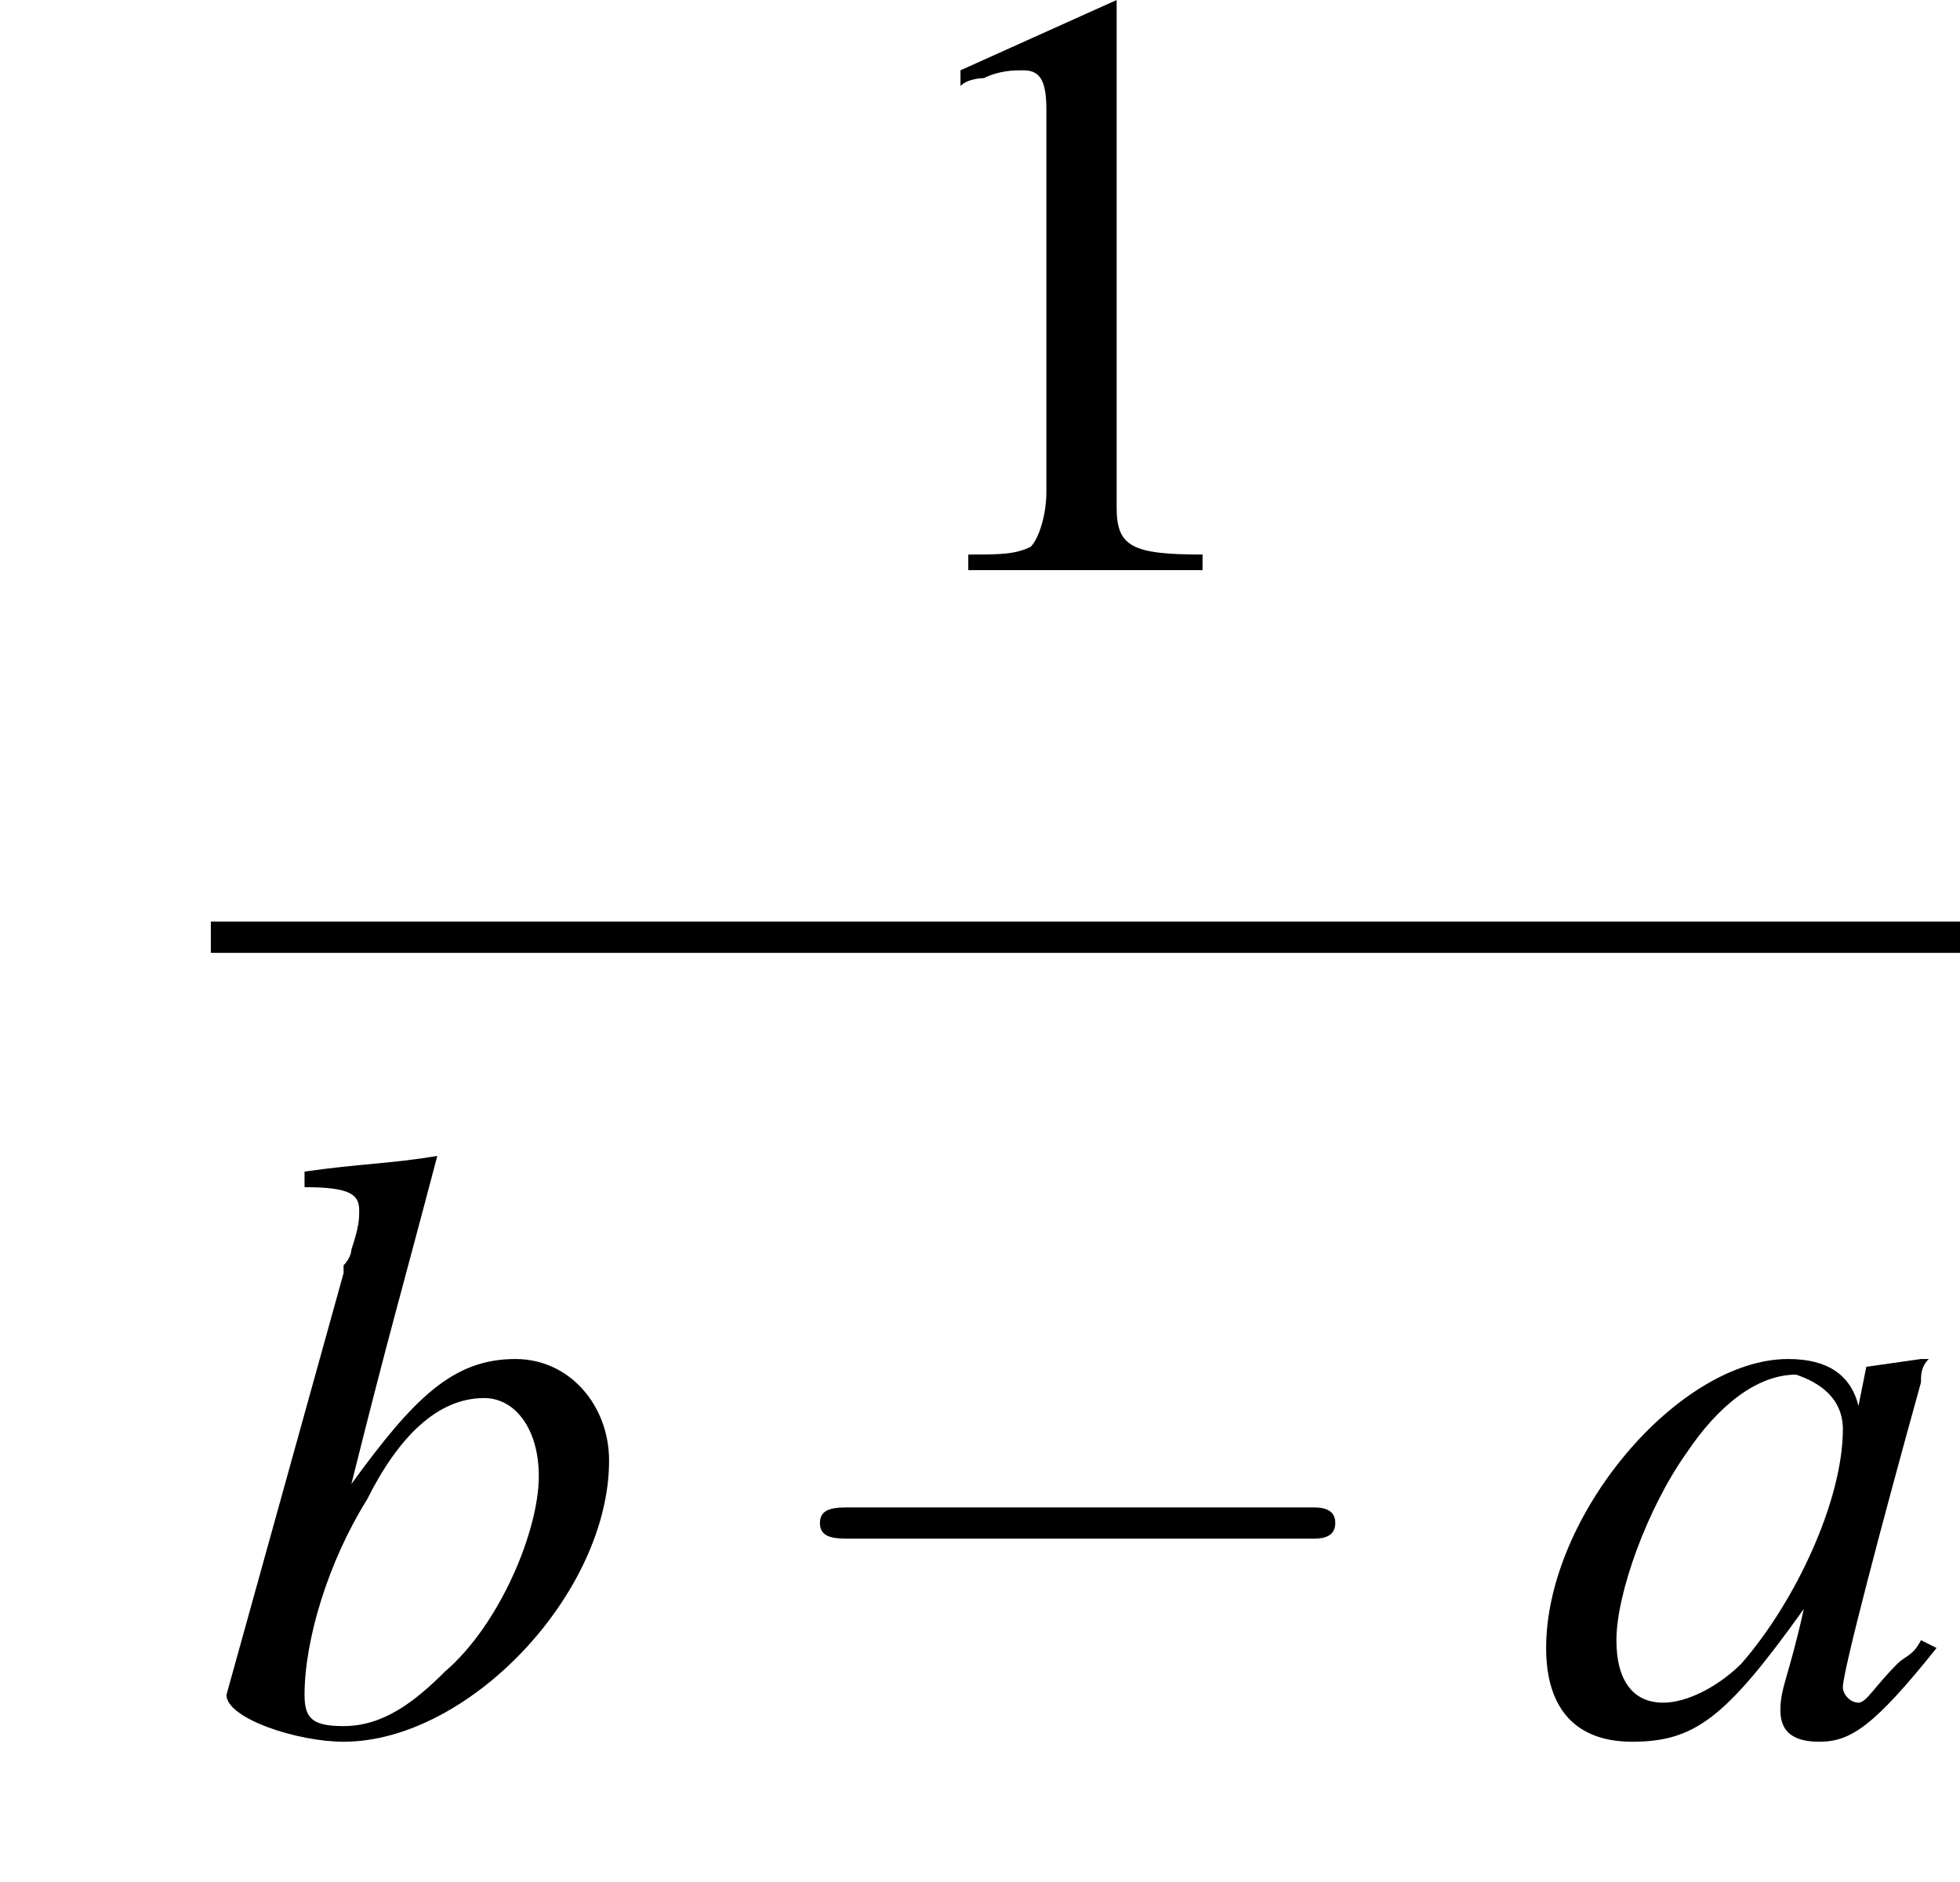
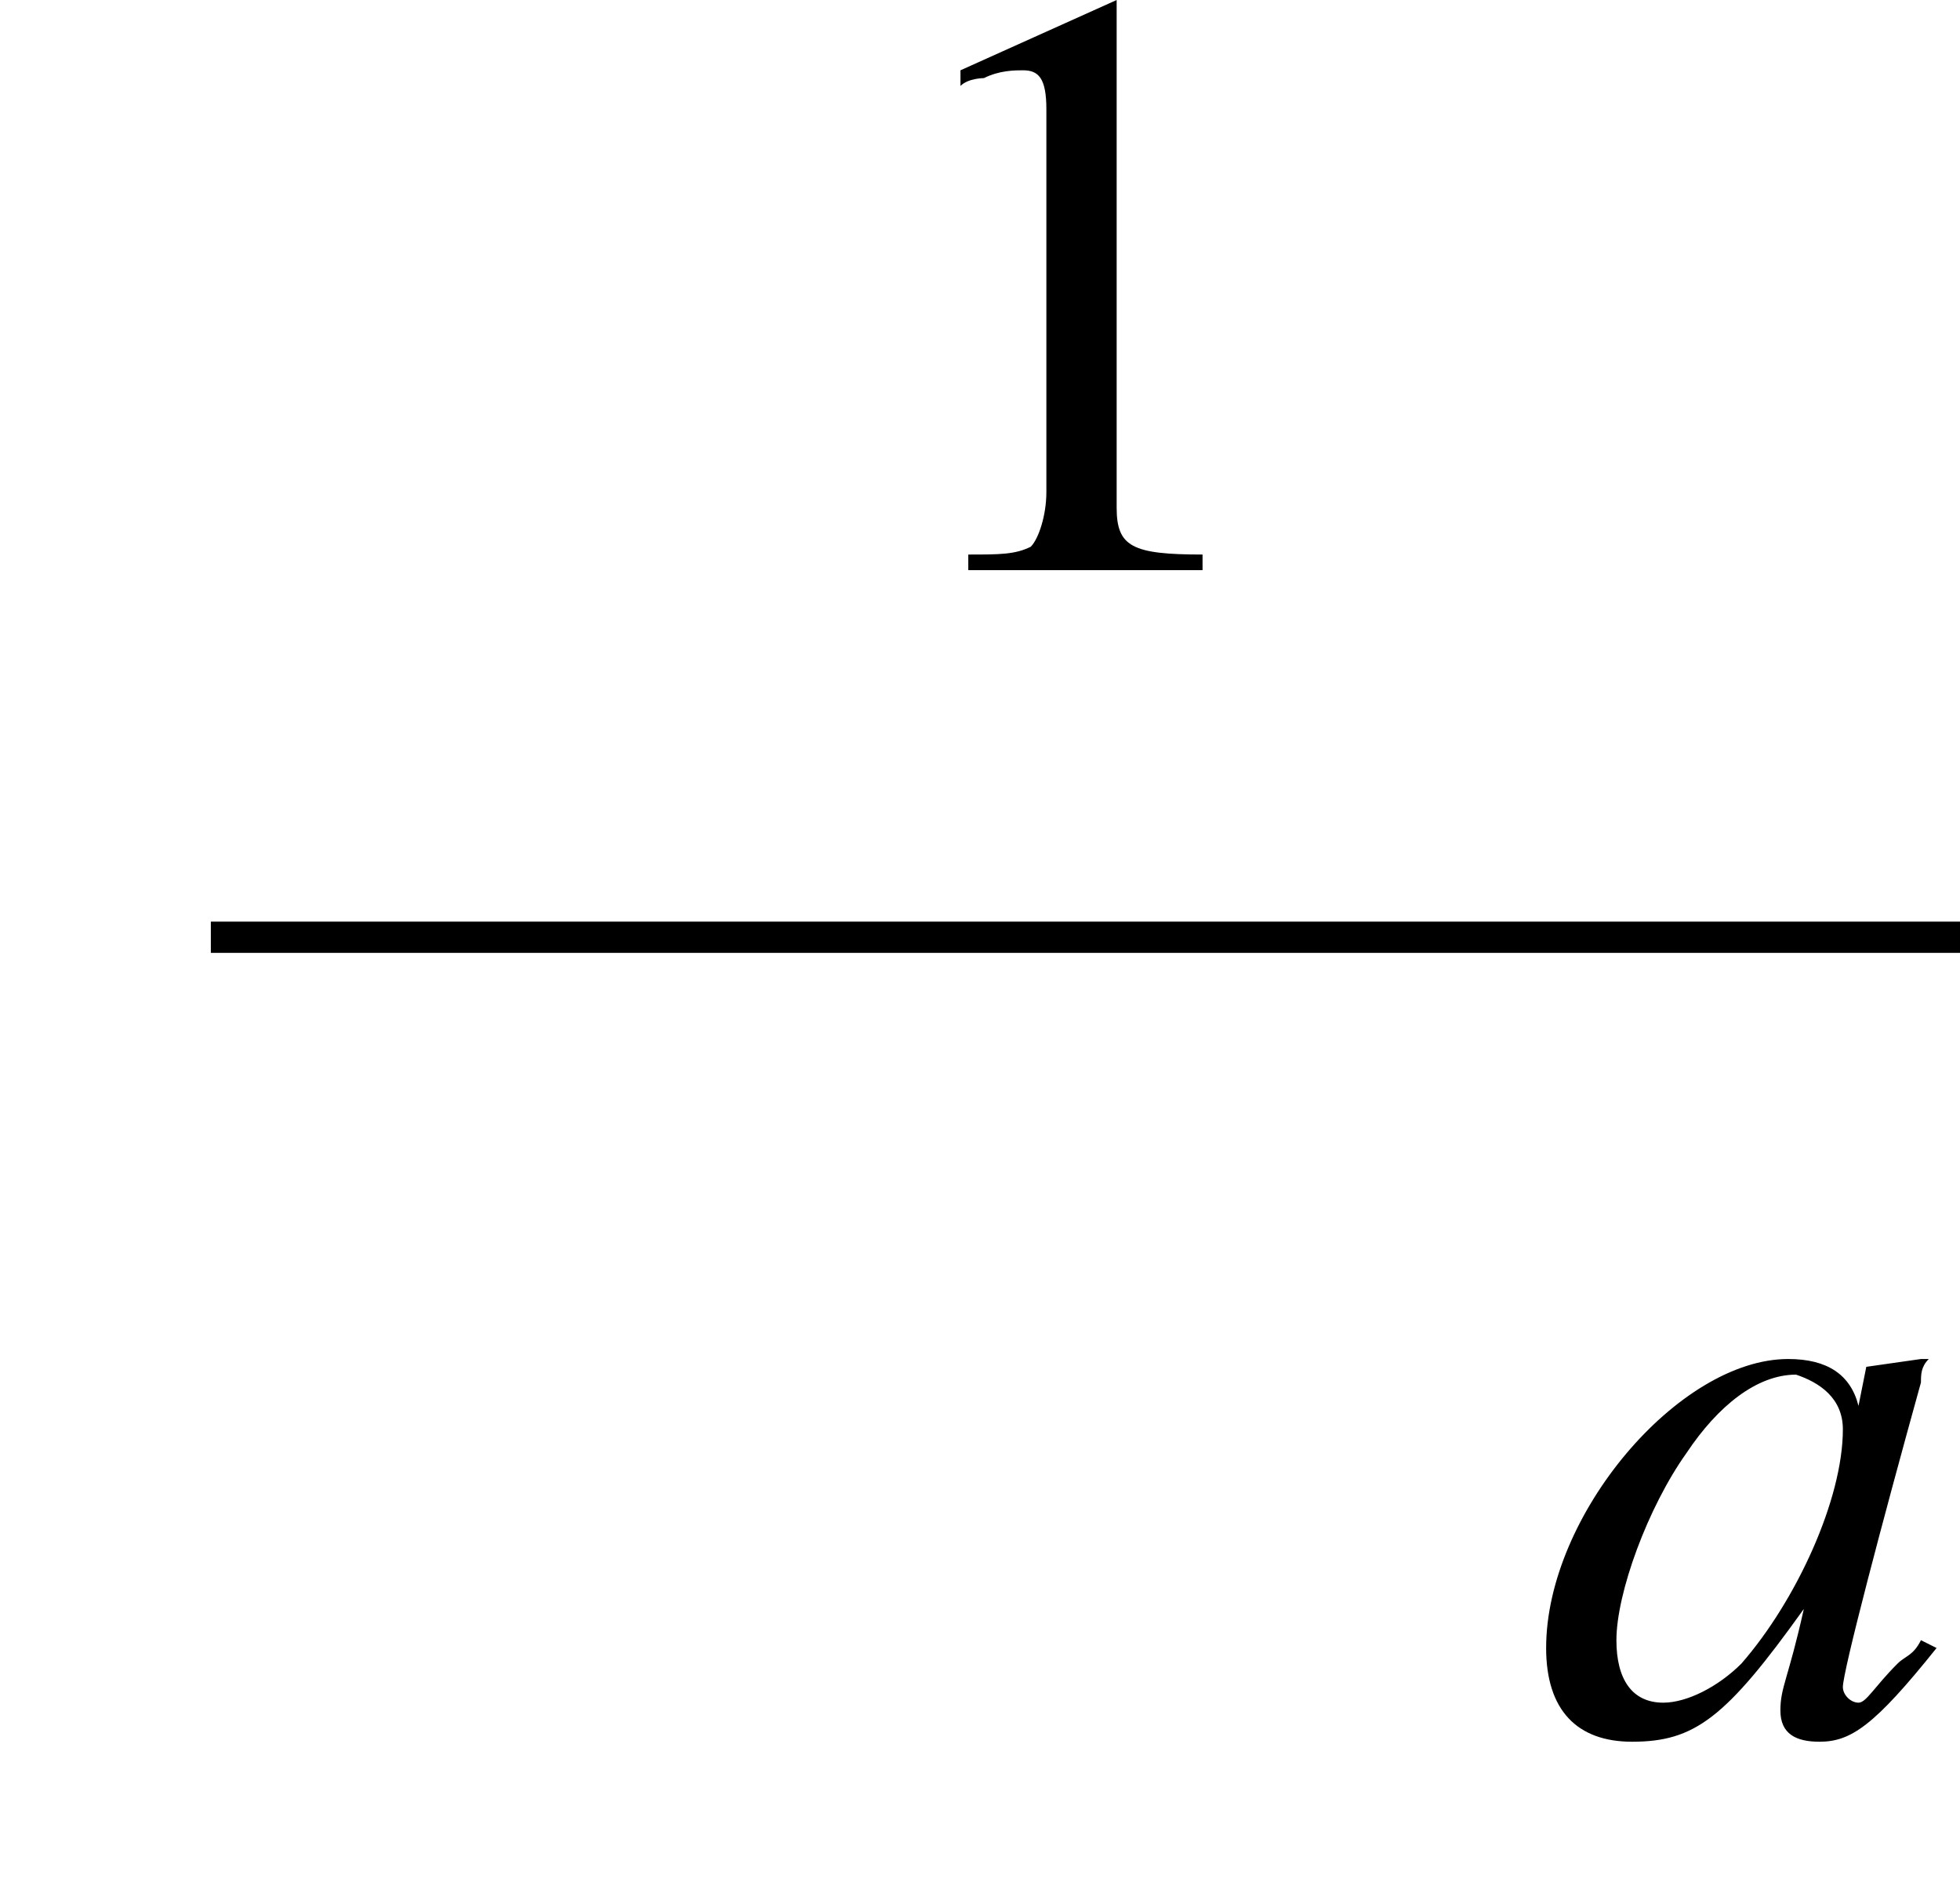
<svg xmlns="http://www.w3.org/2000/svg" xmlns:xlink="http://www.w3.org/1999/xlink" version="1.1" width="25.1pt" height="24.1pt" viewBox="223.5 69.7 25.1 24.1">
  <defs>
    <path id="g8-97" d="M5-1.2C4.9-1 4.8-1 4.7-.9C4.4-.6 4.3-.4 4.2-.4C4.1-.4 4-.5 4-.6C4-.8 4.5-2.7 5-4.5C5-4.6 5-4.7 5.1-4.8L5-4.8L4.3-4.7L4.3-4.7L4.2-4.2C4.1-4.6 3.8-4.8 3.3-4.8C1.9-4.8 .2-2.8 .2-1.1C.2-.3 .6 .1 1.3 .1C2.1 .1 2.5-.2 3.5-1.6C3.3-.7 3.2-.6 3.2-.3C3.2 0 3.4 .1 3.7 .1C4.1 .1 4.4-.1 5.2-1.1L5-1.2ZM3.4-4.6C3.7-4.5 4-4.3 4-3.9C4-3 3.4-1.7 2.7-.9C2.4-.6 2-.4 1.7-.4C1.3-.4 1.1-.7 1.1-1.2C1.1-1.8 1.5-2.9 2-3.6C2.4-4.2 2.9-4.6 3.4-4.6Z" />
-     <path id="g8-98" d="M1.2-7C1.8-7 1.9-6.9 1.9-6.7C1.9-6.6 1.9-6.5 1.8-6.2C1.8-6.2 1.8-6.1 1.7-6L1.7-5.9L.2-.5V-.5C.2-.2 1.1 .1 1.7 .1C3.3 .1 5.1-1.8 5.1-3.5C5.1-4.2 4.6-4.8 3.9-4.8C3.1-4.8 2.6-4.3 1.8-3.2C2.3-5.2 2.4-5.5 2.9-7.4L2.9-7.4C2.3-7.3 1.9-7.3 1.2-7.2V-7ZM3.5-4.3C3.9-4.3 4.2-3.9 4.2-3.3C4.2-2.6 3.7-1.4 3-.8C2.6-.4 2.2-.1 1.7-.1C1.3-.1 1.2-.2 1.2-.5C1.2-1.2 1.5-2.2 2-3C2.4-3.8 2.9-4.3 3.5-4.3Z" />
    <use id="g11-49" xlink:href="#g3-49" />
    <path id="g3-49" d="M3.2-7.3L1.2-6.4V-6.2C1.3-6.3 1.5-6.3 1.5-6.3C1.7-6.4 1.9-6.4 2-6.4C2.2-6.4 2.3-6.3 2.3-5.9V-1C2.3-.7 2.2-.4 2.1-.3C1.9-.2 1.7-.2 1.3-.2V0H4.3V-.2C3.4-.2 3.2-.3 3.2-.8V-7.3L3.2-7.3Z" />
-     <path id="g1-0" d="M7.2-2.5C7.3-2.5 7.5-2.5 7.5-2.7S7.3-2.9 7.2-2.9H1.3C1.1-2.9 .9-2.9 .9-2.7S1.1-2.5 1.3-2.5H7.2Z" />
  </defs>
  <g id="page1">
    <use x="234.6" y="77" xlink:href="#g11-49" />
    <rect x="226.2" y="81.5" height=".4" width="22.4" />
    <use x="226.2" y="91.9" xlink:href="#g8-98" />
    <use x="233.1" y="91.9" xlink:href="#g1-0" />
    <use x="243.1" y="91.9" xlink:href="#g8-97" />
  </g>
</svg>